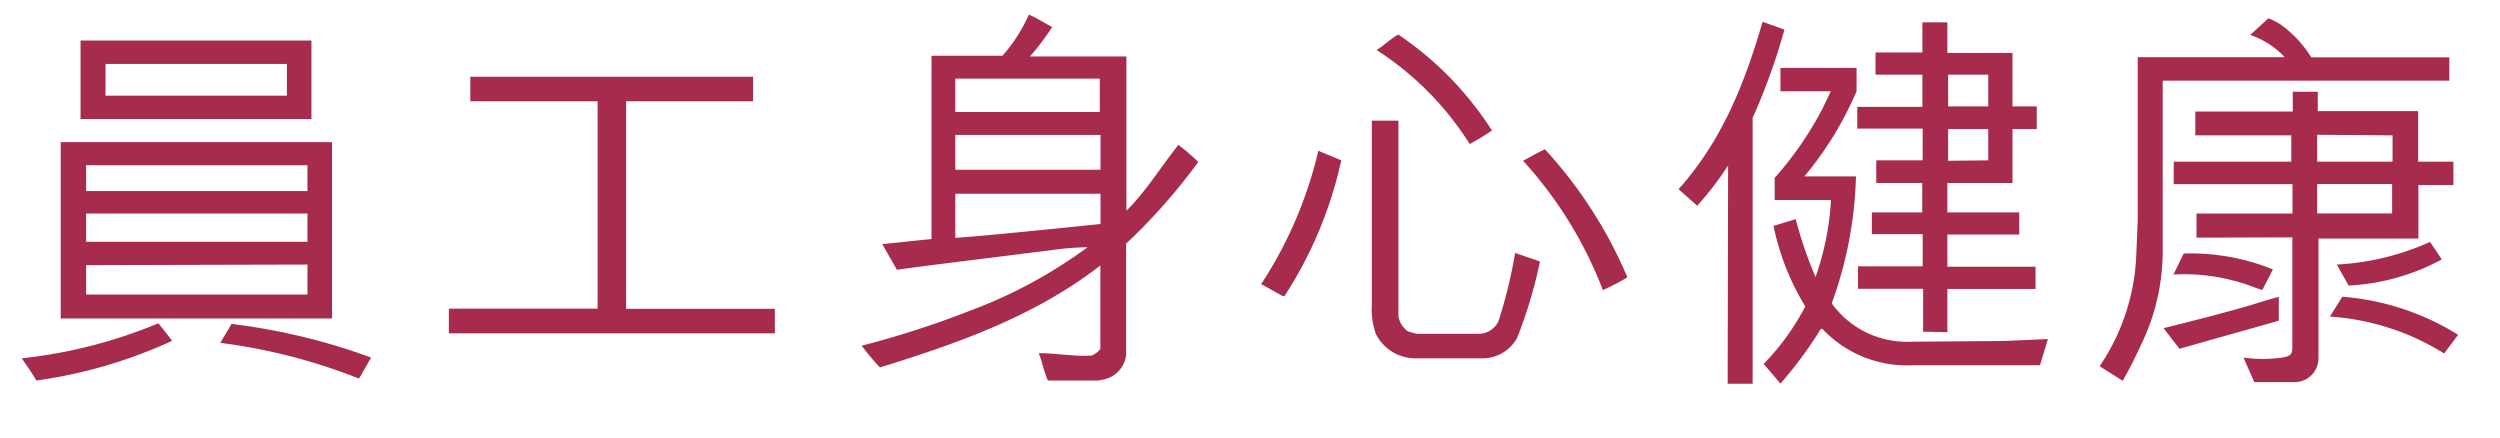
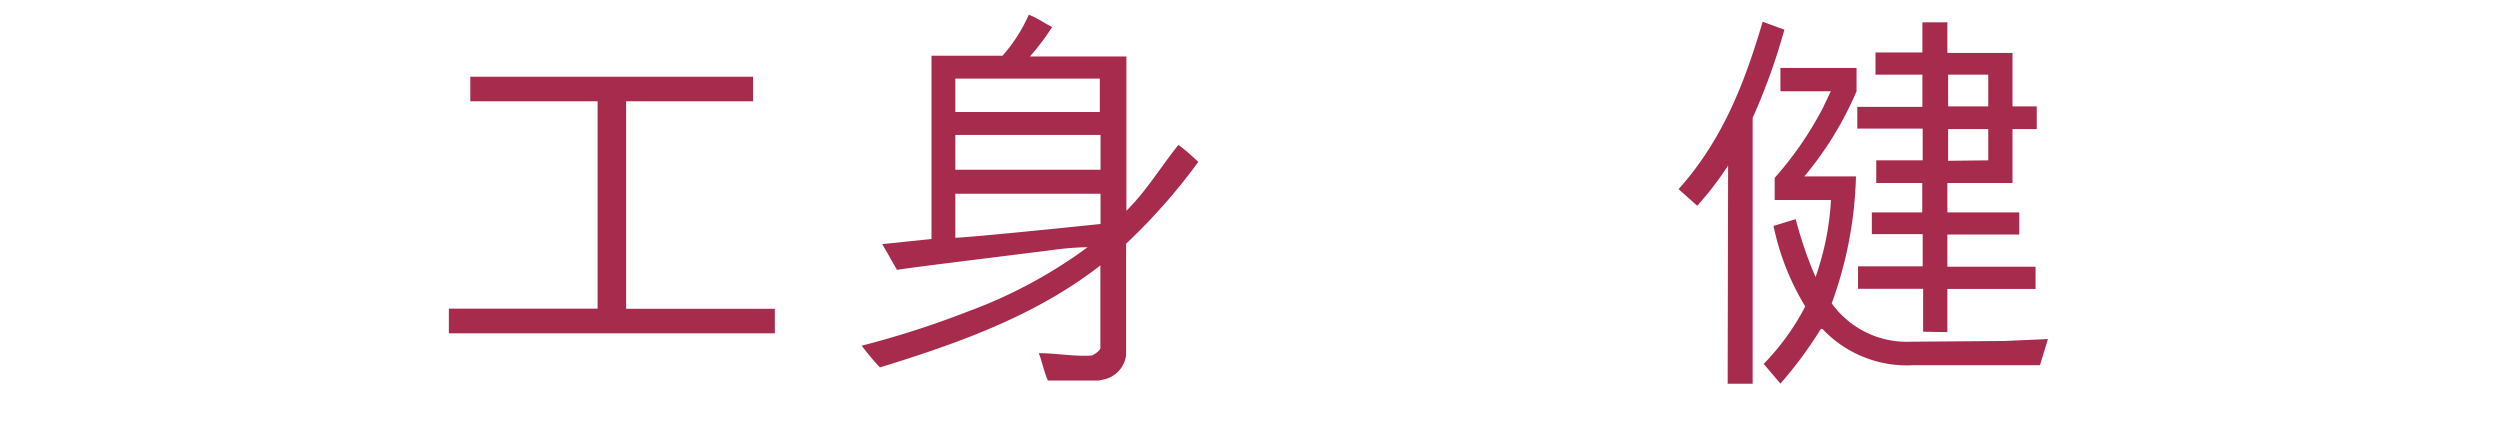
<svg xmlns="http://www.w3.org/2000/svg" viewBox="0 0 170.1 29.78">
  <defs>
    <style>.cls-1{fill:#a62b4d;}</style>
  </defs>
  <title>Kerry_SR17_H5_Chi_180622</title>
  <g id="Layer_3" data-name="Layer 3">
-     <path class="cls-1" d="M11.71,23.19a32.87,32.87,0,0,1-9.23,2.7c-.32-.54-.65-1-1-1.51A33.5,33.5,0,0,0,10.77,22C11.09,22.38,11.42,22.79,11.71,23.19ZM22.59,9.67v12H4.13v-12Zm-1.4-6.91,0,5.34H5.48V2.76Zm-.27,8.48-15.06,0V13l15.06,0ZM5.86,16.45H20.92V14.53l-15.06,0Zm0,1.59v2l15.06,0V18ZM19.52,6.51V4.35H7.18l0,2.16Zm4.91,19.25A38.93,38.93,0,0,0,15,23.33c.22-.43.51-.84.75-1.29a42.12,42.12,0,0,1,9.5,2.29Z" />
    <path class="cls-1" d="M30.54,21l10.12,0V6.89H32V5.22H51.24V6.89H42.6l0,14.12,10.12,0v1.67H30.54Z" />
    <path class="cls-1" d="M74.87,18.06c-4.48,3.48-9.77,5.32-15,6.94a17.11,17.11,0,0,1-1.24-1.48A63.39,63.39,0,0,0,66,21.14a32.55,32.55,0,0,0,8-4.32,18.83,18.83,0,0,0-2.38.19l-8,1c-.84.11-1.73.22-2.59.35l-1-1.75,3.35-.35V3.79h4.83A10.62,10.62,0,0,0,70,1c.57.22,1.05.57,1.59.84a17,17,0,0,1-1.51,2h6.56V14.34C78,13,79,11.32,80.18,9.86c.41.3,1,.81,1.35,1.16a40,40,0,0,1-4.91,5.56l0,7.58a1.93,1.93,0,0,1-1.48,1.65l-.38.08H71.3c-.27-.59-.38-1.24-.62-1.86,1.21,0,2.4.24,3.62.16.19-.11.49-.27.57-.49ZM65,9.18v2.37h9.88l0-2.37Zm9.88,4H65v3c1.27-.05,8.66-.81,9.88-.94ZM65,7.62l9.83,0V5.35H65Z" />
-     <path class="cls-1" d="M91.26,10.91a27.85,27.85,0,0,1-3.86,9.23h-.13l-1.46-.81a28.23,28.23,0,0,0,3.89-9.07Zm13.52,6.88A31.35,31.35,0,0,1,103.22,23a2.69,2.69,0,0,1-2.43,1.38l-4.43,0a3,3,0,0,1-2.75-1.67,5.05,5.05,0,0,1-.27-2V8.21l1.81,0V21.55a1.61,1.61,0,0,0,.65,1l.57.16h4.32a1.5,1.5,0,0,0,1.27-.86,33.18,33.18,0,0,0,1.13-4.64Zm-3.27-8.91A17.05,17.05,0,0,1,100,9.8a20.79,20.79,0,0,0-6.34-6.4c.54-.32.94-.76,1.48-1.05A22.48,22.48,0,0,1,101.52,8.89Zm9.2,10a15.91,15.91,0,0,1-1.65.86,27.74,27.74,0,0,0-5.43-8.8c.51-.27.95-.54,1.49-.78A30.38,30.38,0,0,1,110.72,18.85Z" />
    <path class="cls-1" d="M117.58,11.26A21.67,21.67,0,0,1,115.48,14l-1.27-1.13c3-3.35,4.51-7.26,5.72-11.39l1.48.54a42.24,42.24,0,0,1-2.16,6V26.11h-1.7ZM120,24.76a16.41,16.41,0,0,0,2.83-3.91,17.2,17.2,0,0,1-2.16-5.48l1.51-.46a27.06,27.06,0,0,0,1.35,3.94,18.86,18.86,0,0,0,1.05-5.24h-3.83V12.1A23.52,23.52,0,0,0,124,7.4l.57-1.19h-3.43V4.62h5.18V6.21A23.16,23.16,0,0,1,122.77,12h3.51a27.13,27.13,0,0,1-1.65,8.64A6.29,6.29,0,0,0,130,23.25l6.4-.05,2.94-.13-.54,1.78h-8.64A7.89,7.89,0,0,1,124,22.38l-.11,0a27.7,27.7,0,0,1-2.75,3.72Zm10.85-2.19,0-2.92-4.43,0V18.12l4.4,0,0-2.19-3.46,0V14.45h3.43v-2h-3.13l0-1.54h3.16l0-2.16h-4.45V7.27h4.43l0-2.19h-3.19V3.57l3.19,0,0-2.05h1.7l0,2.08h4.43V7.24h1.65V8.78h-1.65v3.67h-4.43l0,2h4.89l0,1.51h-4.89v2.19l6,0v1.51l-6,0V22.6Zm1.7-17.49V7.24h2.73V5.08Zm2.73,5.83V8.78l-2.73,0v2.16Z" />
-     <path class="cls-1" d="M142.86,24.92a14.53,14.53,0,0,0,2.48-7.29l.11-2.62V3.89h10a5.6,5.6,0,0,0-2.35-1.51l1.24-1.13a3.76,3.76,0,0,1,1,.54,7.93,7.93,0,0,1,1.92,2.11h9.39V5.49H147.15V17a14.53,14.53,0,0,1-1.32,6.13c-.43.94-.89,1.89-1.4,2.78Zm5.43-1.19-1.08-1.4c1.94-.49,4-1,6-1.59.62-.19,1.21-.38,1.84-.54v1.62Zm5.64-4c-.51-.14-1-.38-1.51-.51a13.15,13.15,0,0,0-4.54-.54l.7-1.43a14.92,14.92,0,0,1,6.07,1.08Zm-4.48-3.56V14.53l6.53,0v-2H147.9V11h8V9.21h-6.53V7.59H156V6.24l1.7,0,0,1.32,6.83,0V11l2.4,0,0,1.59-2.38,0v3.64l-6.8,0,0,8.1A1.63,1.63,0,0,1,156.19,26h-2.81l-.73-1.67a9.42,9.42,0,0,0,2.62,0c.62-.11.7-.22.7-.76l0-7.42Zm8.21-7V11h5.13V9.21Zm0,3.35,0,2,5.1,0v-2Zm8.64,11.53a16.75,16.75,0,0,0-7.77-2.51l.84-1.35a17.38,17.38,0,0,1,7.88,2.59Zm-.16-6.4a14.86,14.86,0,0,1-6.34,1.78L159,18a17.66,17.66,0,0,0,6.34-1.54Z" />
  </g>
</svg>